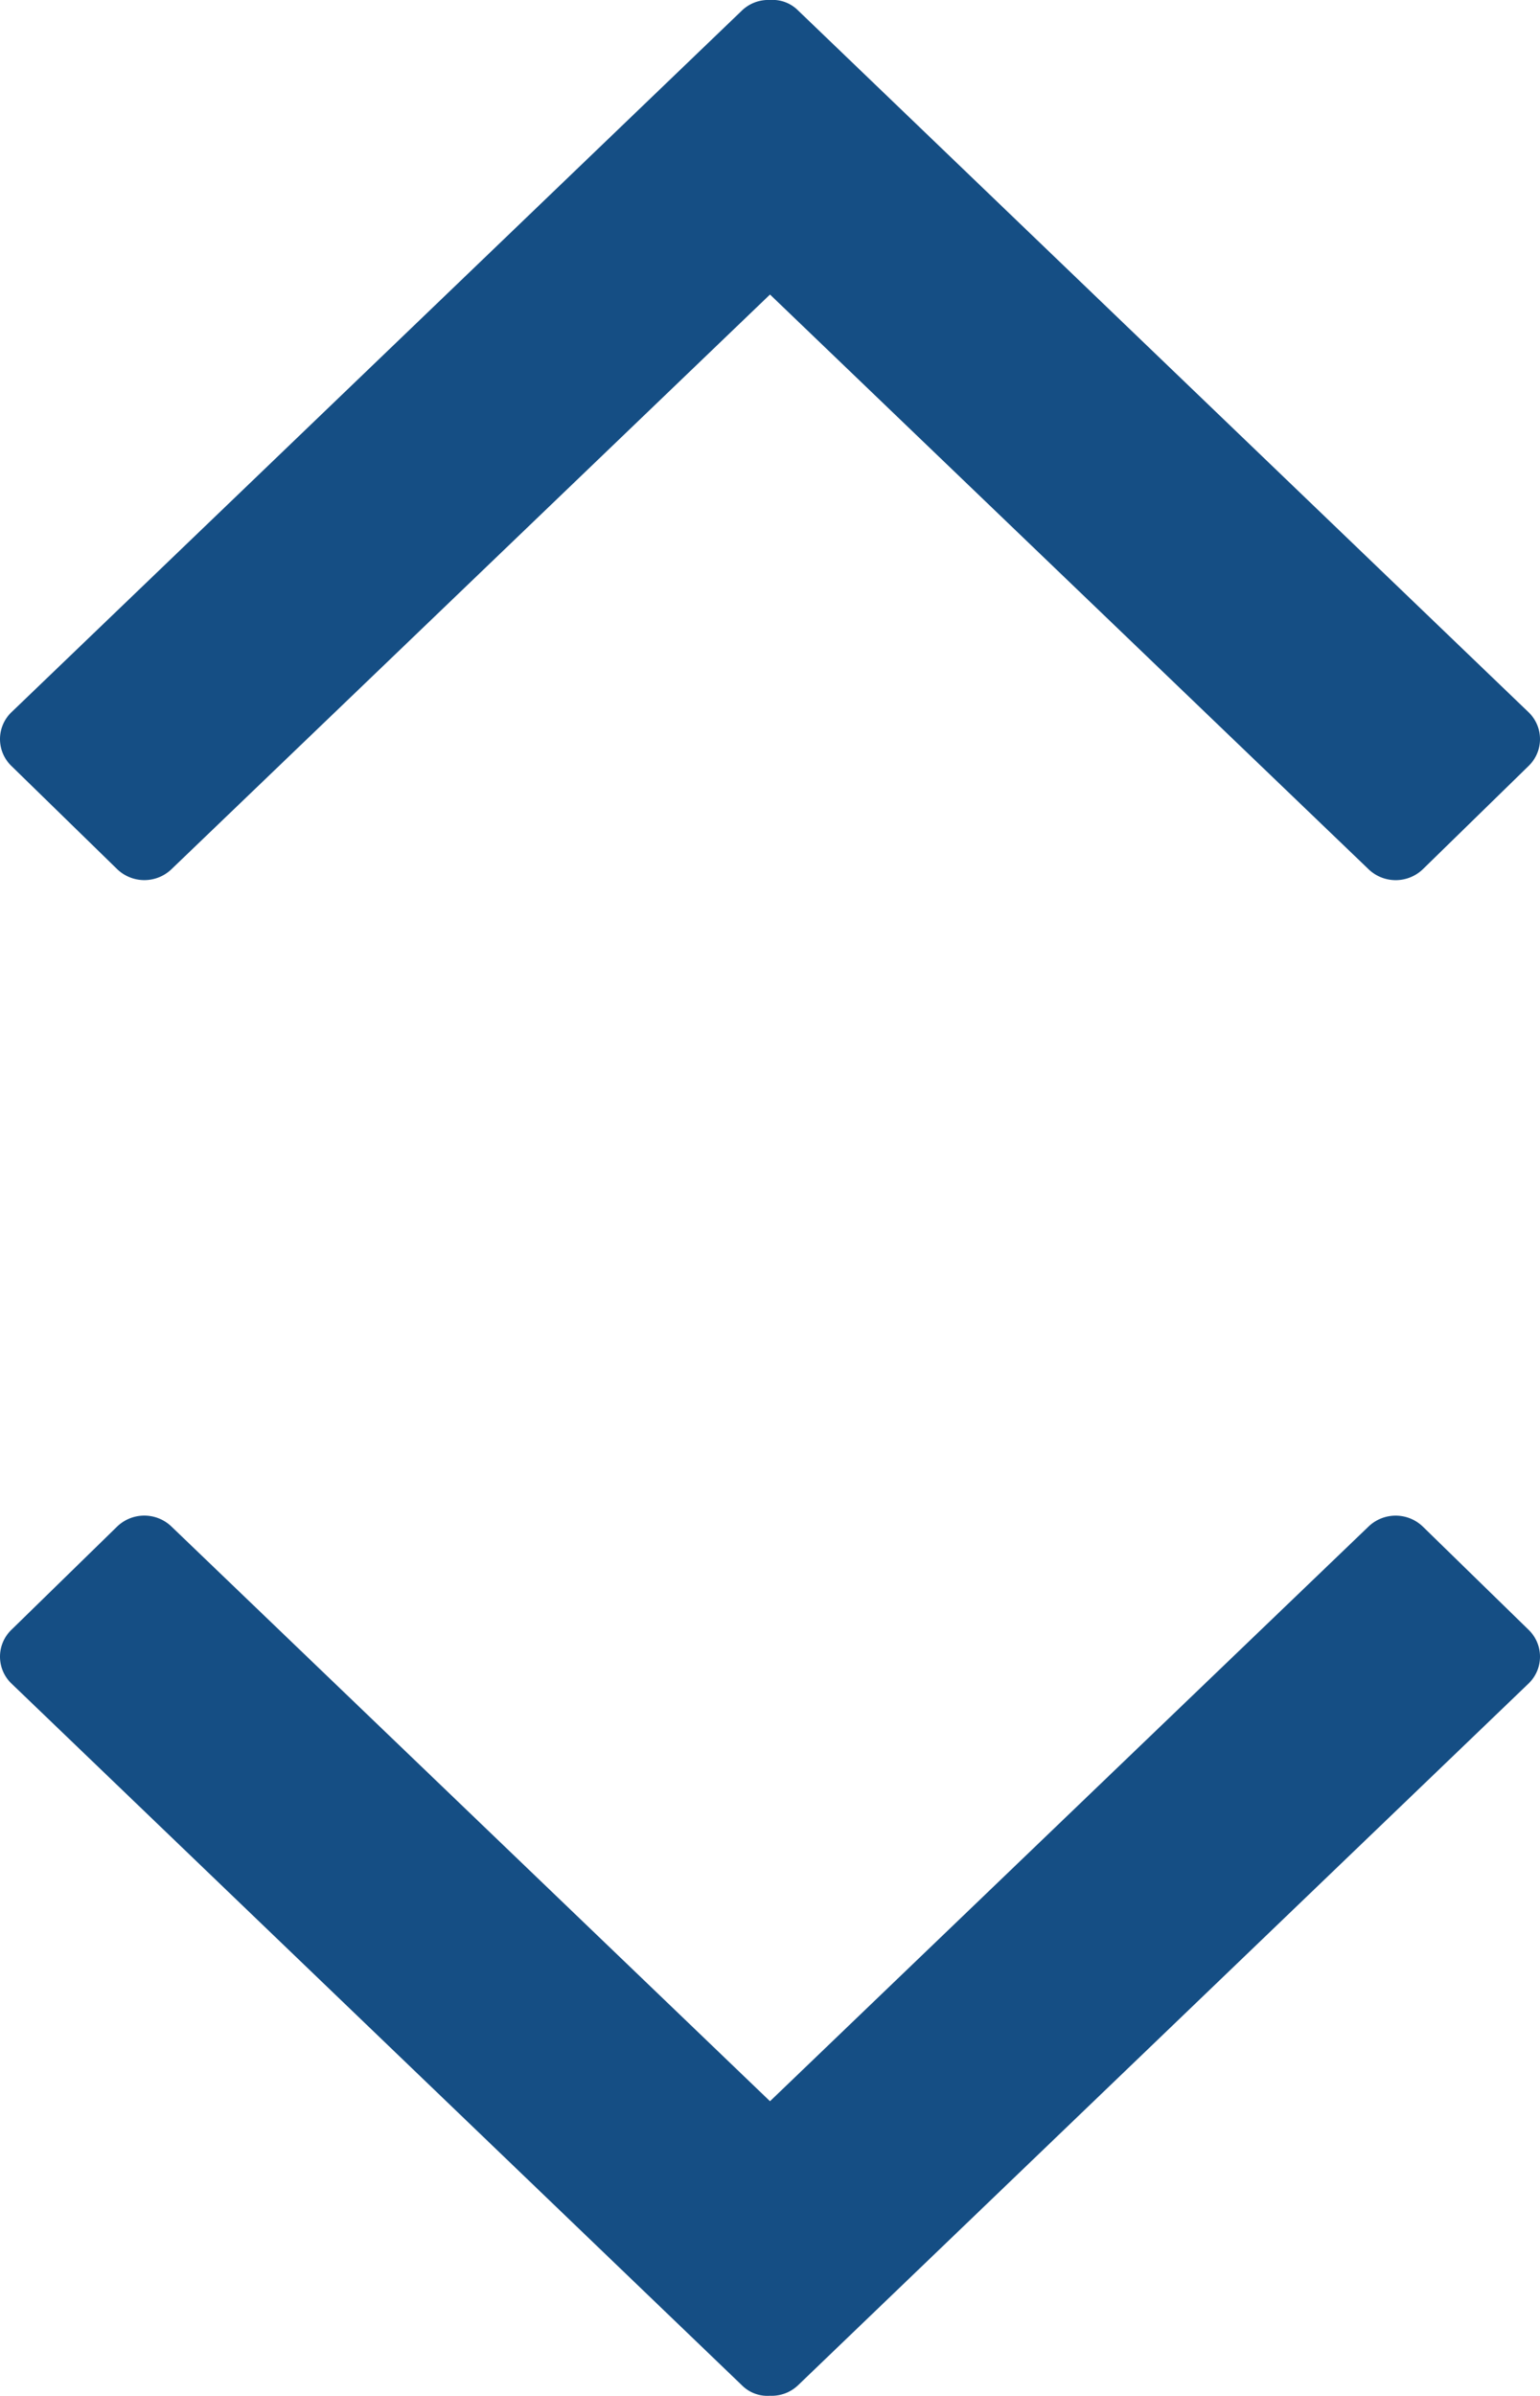
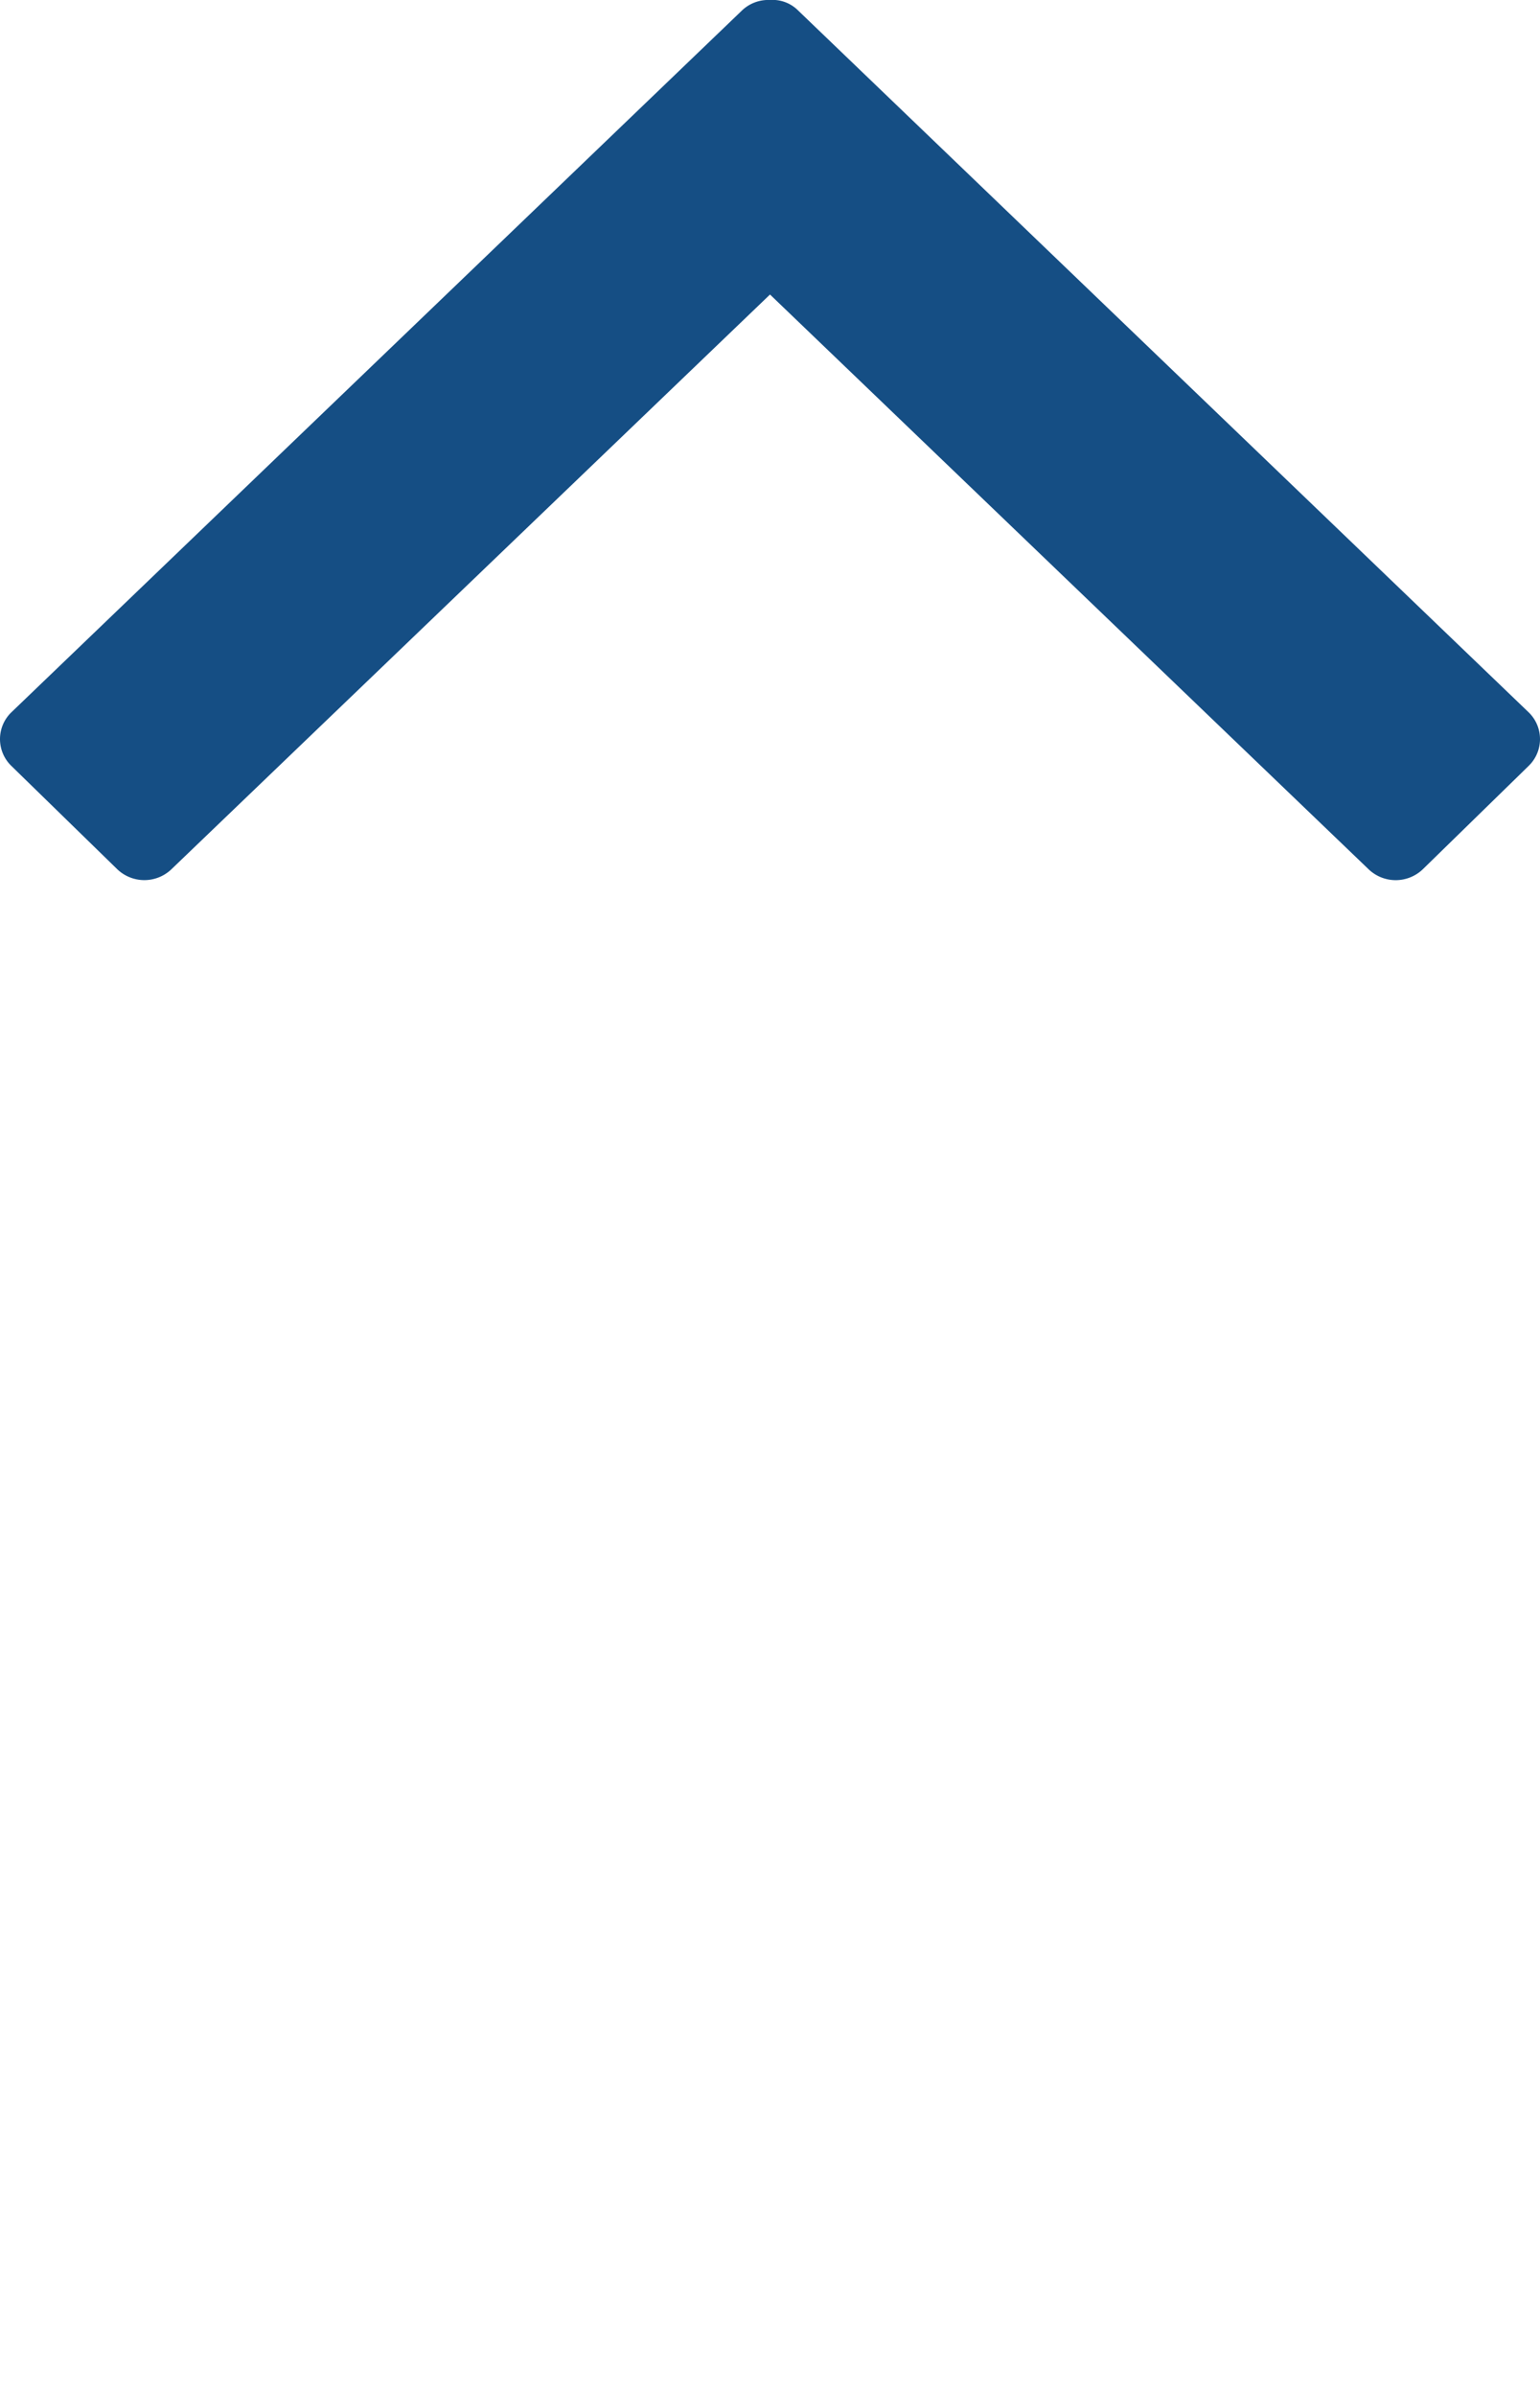
<svg xmlns="http://www.w3.org/2000/svg" width="18" height="27.998" viewBox="0 0 18 27.998">
  <g id="Groupe_3584" data-name="Groupe 3584" transform="translate(-1585 -650.754)">
    <path id="chevron-left" d="M3.442,9l6.72-7a.458.458,0,0,0-.008-.635L8.953.135A.436.436,0,0,0,8.33.127L.122,8.672A.42.42,0,0,0,0,9a.445.445,0,0,0,.121.326L8.33,17.873a.436.436,0,0,0,.623-.008l1.2-1.23A.458.458,0,0,0,10.162,16Z" transform="translate(1603 650.754) rotate(90)" fill="#154e84" />
-     <path id="chevron-left-2" data-name="chevron-left" d="M3.442,9l6.72-7a.458.458,0,0,0-.008-.635L8.953.135A.436.436,0,0,0,8.33.127L.122,8.672A.42.42,0,0,0,0,9a.445.445,0,0,0,.121.326L8.33,17.873a.436.436,0,0,0,.623-.008l1.2-1.23A.458.458,0,0,0,10.162,16Z" transform="translate(1585 678.752) rotate(-90)" fill="#154e84" />
  </g>
</svg>